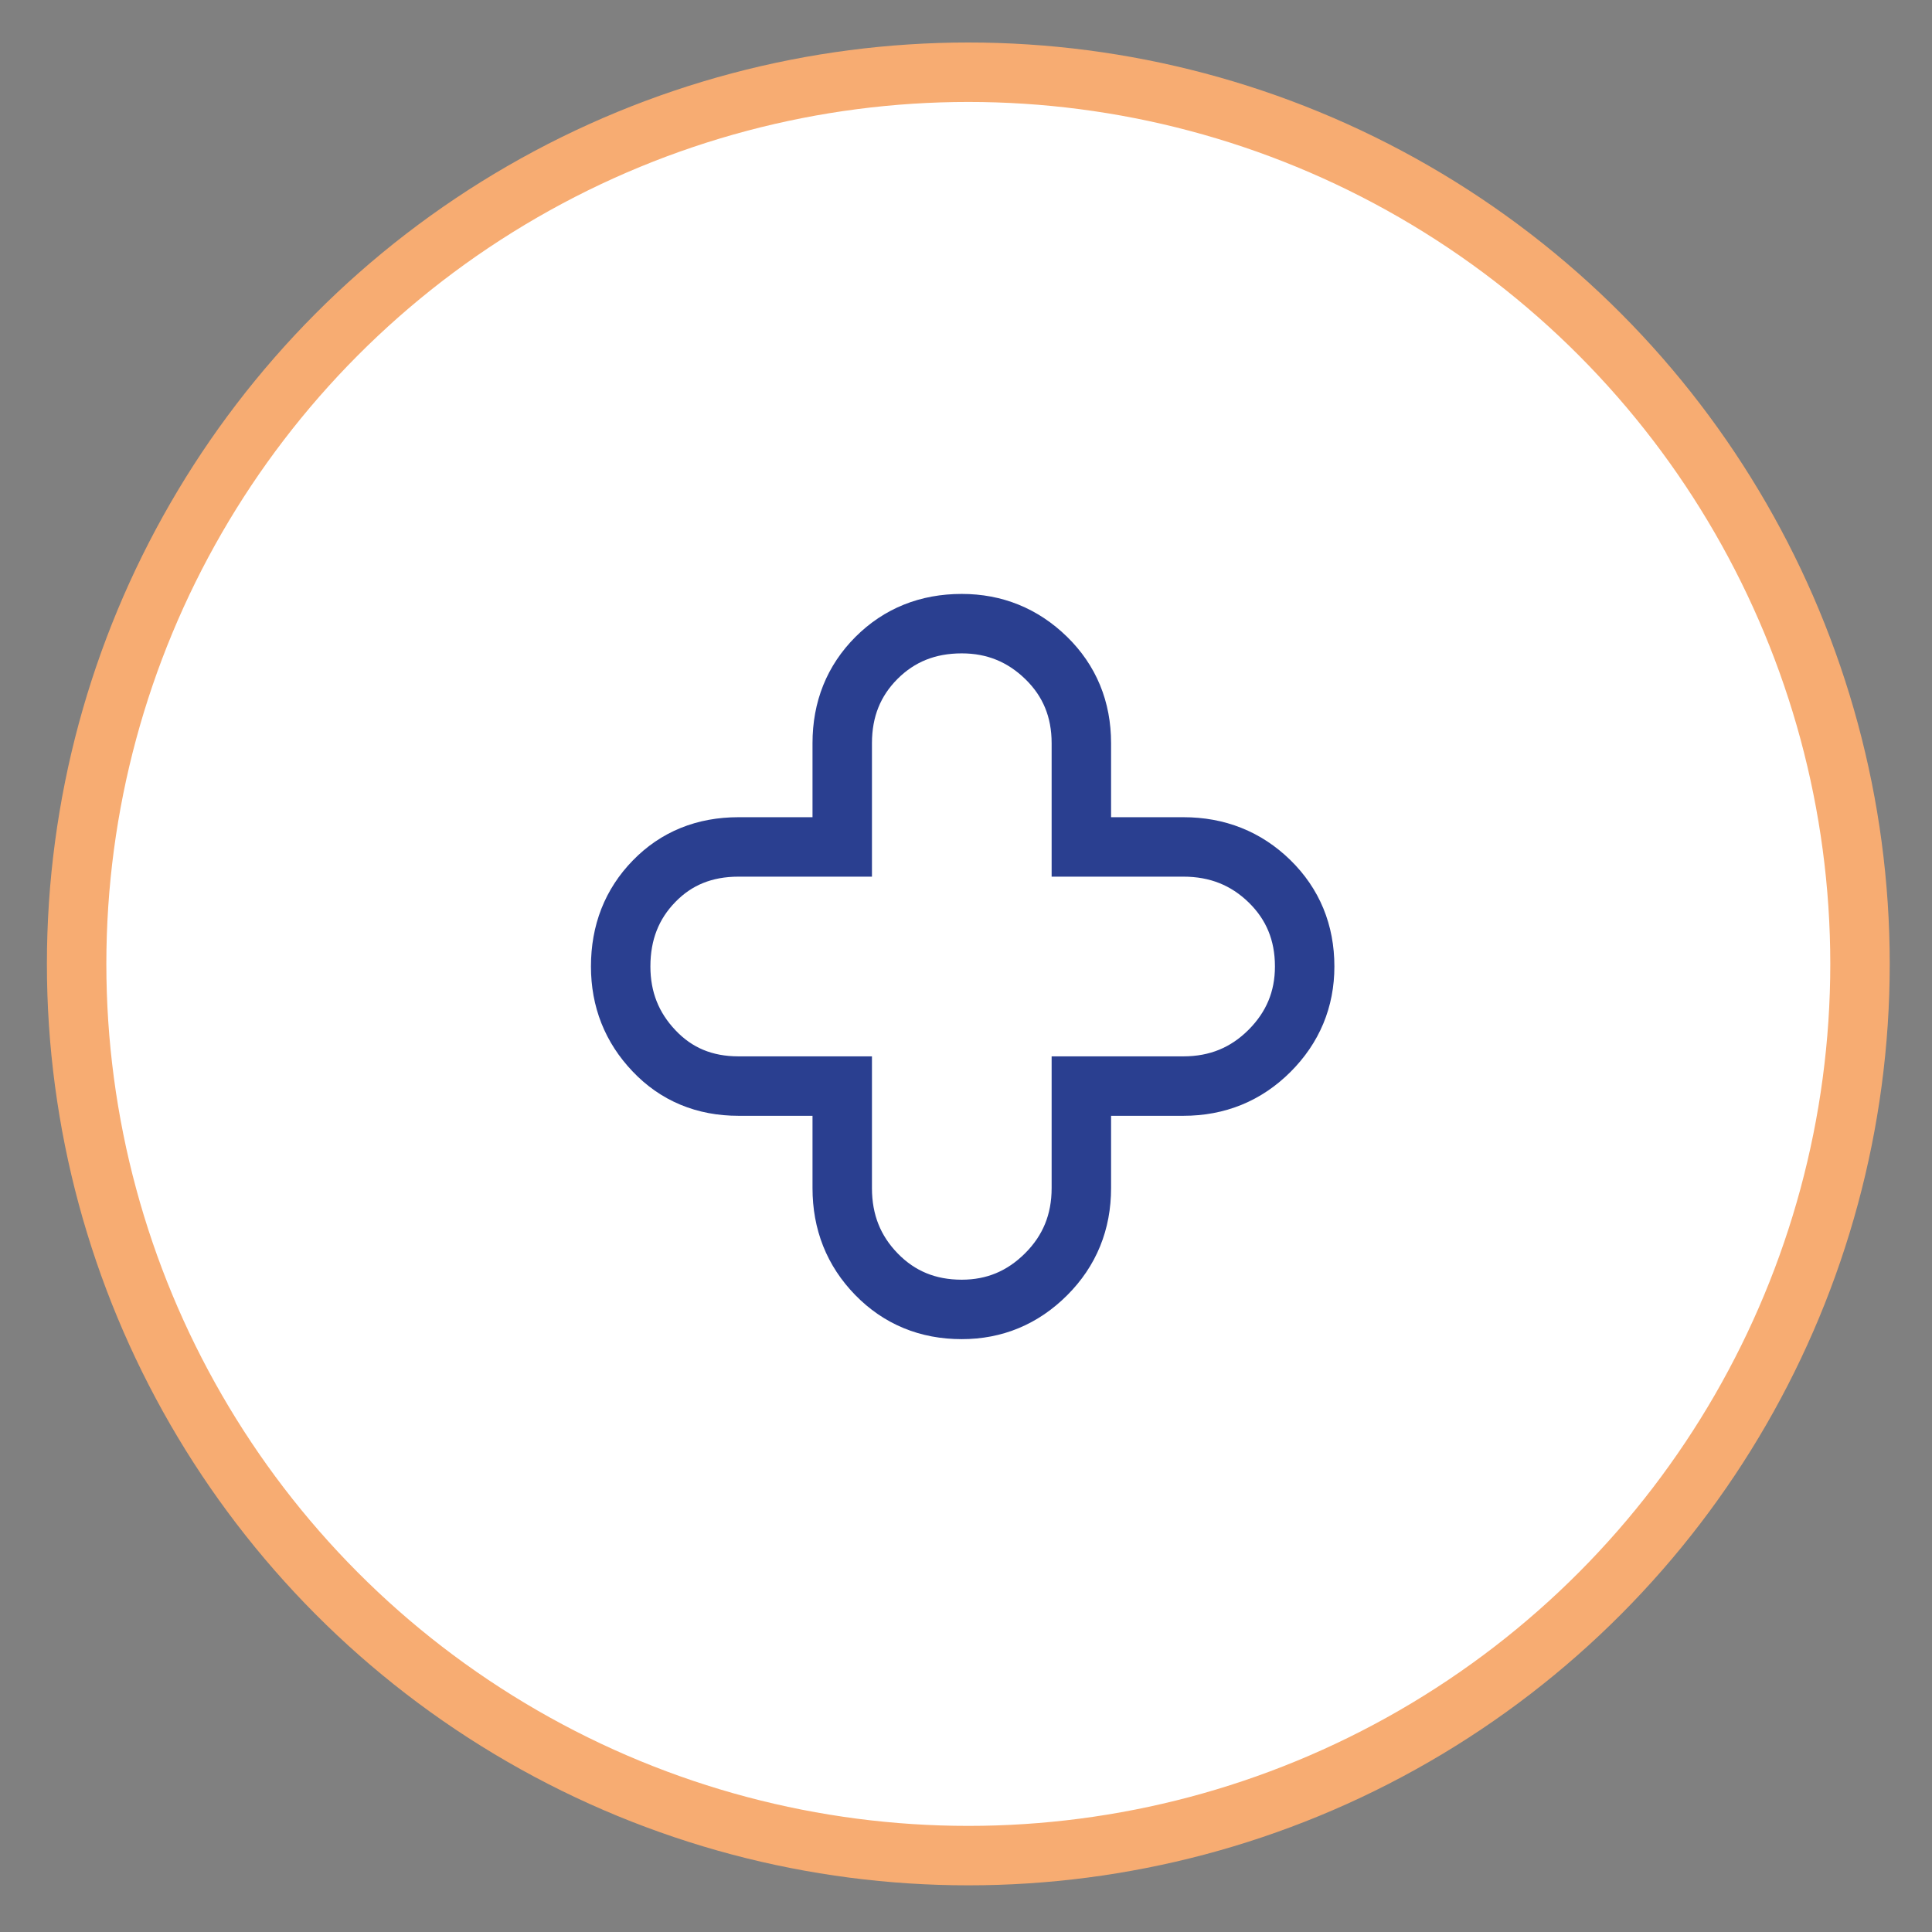
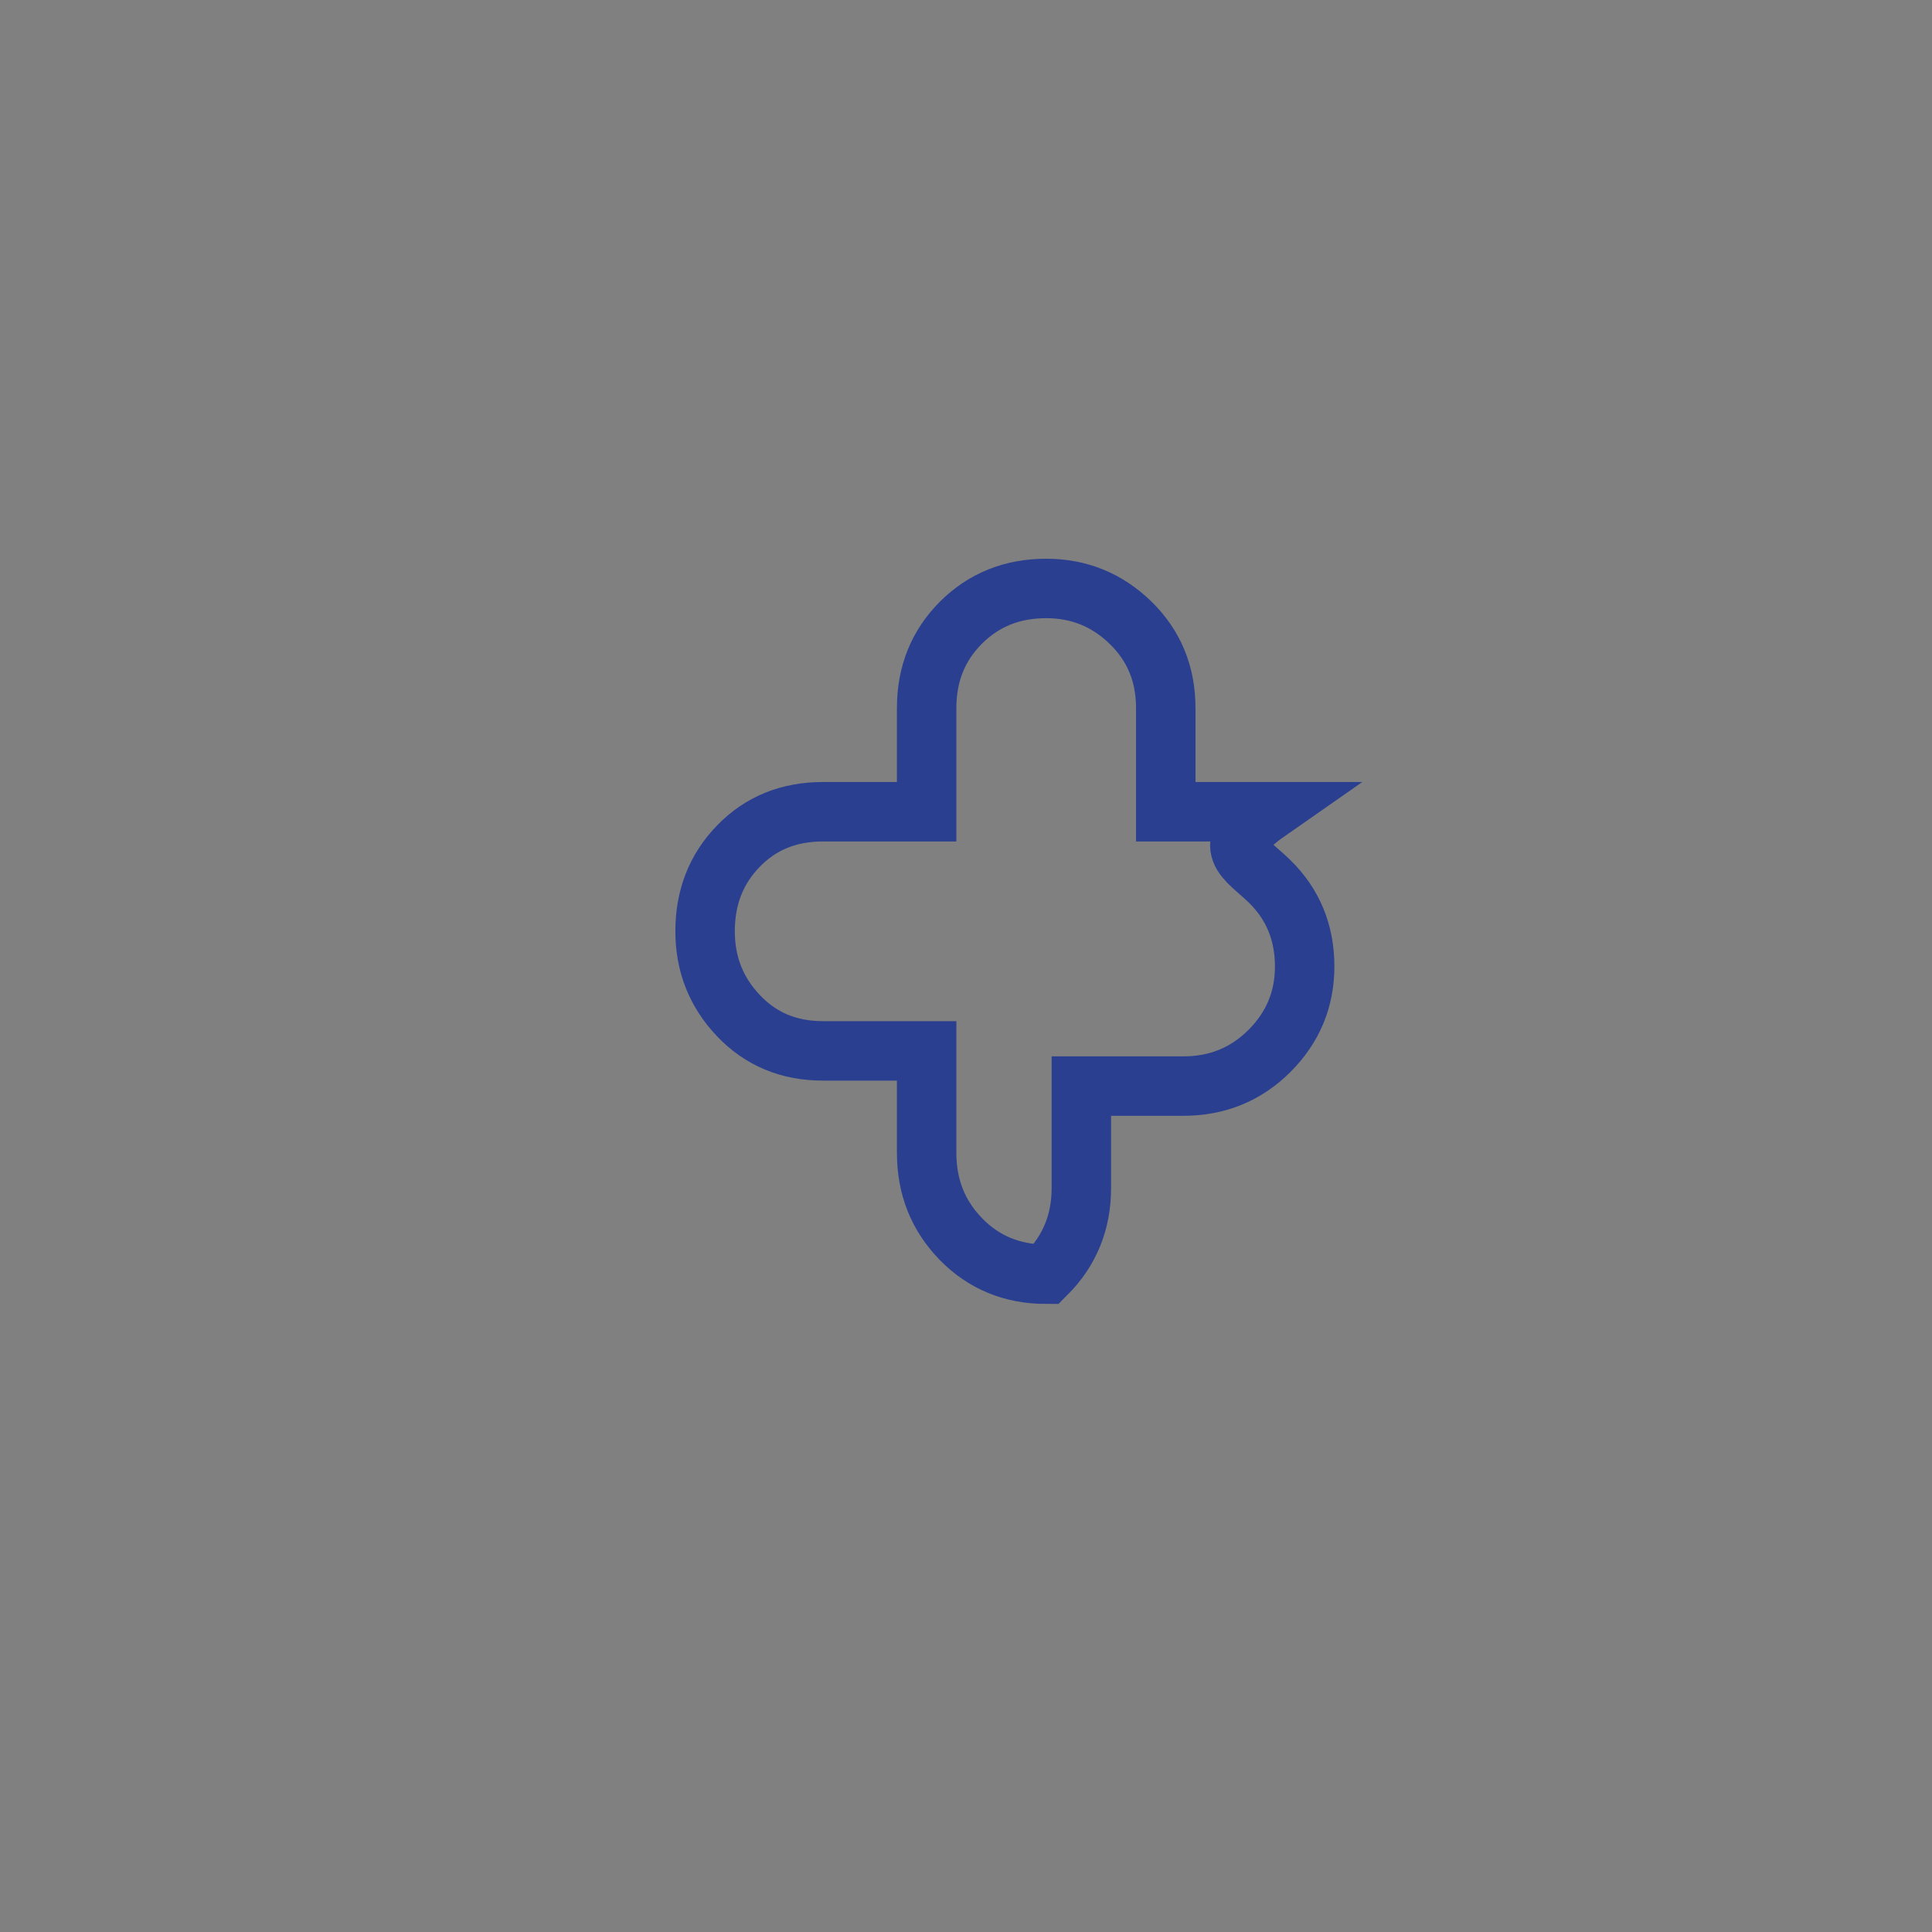
<svg xmlns="http://www.w3.org/2000/svg" version="1.1" id="Layer_1" x="0px" y="0px" width="65px" height="65px" viewBox="0 0 65 65" enable-background="new 0 0 65 65" xml:space="preserve">
  <rect x="0" y="0" width="65" height="65" fill="#808080" stroke="none" />
-   <circle fill="#FFFFFF" stroke="#F7AC72" stroke-width="2" stroke-miterlimit="10" cx="32.578" cy="32.43" r="30" />
  <g>
-     <path fill="none" stroke="#2A3F90" stroke-width="2" stroke-miterlimit="10" d="M42.711,29.648   c0.787,0.769,1.183,1.725,1.183,2.868c0,1.105-0.396,2.053-1.183,2.84c-0.79,0.789-1.756,1.184-2.899,1.184h-3.431v3.432   c0,1.145-0.395,2.109-1.184,2.898s-1.736,1.184-2.84,1.184c-1.144,0-2.1-0.395-2.869-1.184c-0.769-0.789-1.152-1.754-1.152-2.898   v-3.432h-3.49c-1.145,0-2.092-0.395-2.84-1.184c-0.75-0.787-1.124-1.734-1.124-2.84c0-1.143,0.374-2.099,1.124-2.868   c0.748-0.77,1.695-1.154,2.84-1.154h3.49v-3.49c0-1.143,0.384-2.1,1.152-2.869c0.77-0.769,1.726-1.153,2.869-1.153   c1.104,0,2.051,0.385,2.84,1.153c0.789,0.77,1.184,1.727,1.184,2.869v3.49h3.431C40.955,28.494,41.921,28.878,42.711,29.648z" />
+     <path fill="none" stroke="#2A3F90" stroke-width="2" stroke-miterlimit="10" d="M42.711,29.648   c0.787,0.769,1.183,1.725,1.183,2.868c0,1.105-0.396,2.053-1.183,2.84c-0.79,0.789-1.756,1.184-2.899,1.184h-3.431v3.432   c0,1.145-0.395,2.109-1.184,2.898c-1.144,0-2.1-0.395-2.869-1.184c-0.769-0.789-1.152-1.754-1.152-2.898   v-3.432h-3.49c-1.145,0-2.092-0.395-2.84-1.184c-0.75-0.787-1.124-1.734-1.124-2.84c0-1.143,0.374-2.099,1.124-2.868   c0.748-0.77,1.695-1.154,2.84-1.154h3.49v-3.49c0-1.143,0.384-2.1,1.152-2.869c0.77-0.769,1.726-1.153,2.869-1.153   c1.104,0,2.051,0.385,2.84,1.153c0.789,0.77,1.184,1.727,1.184,2.869v3.49h3.431C40.955,28.494,41.921,28.878,42.711,29.648z" />
  </g>
</svg>